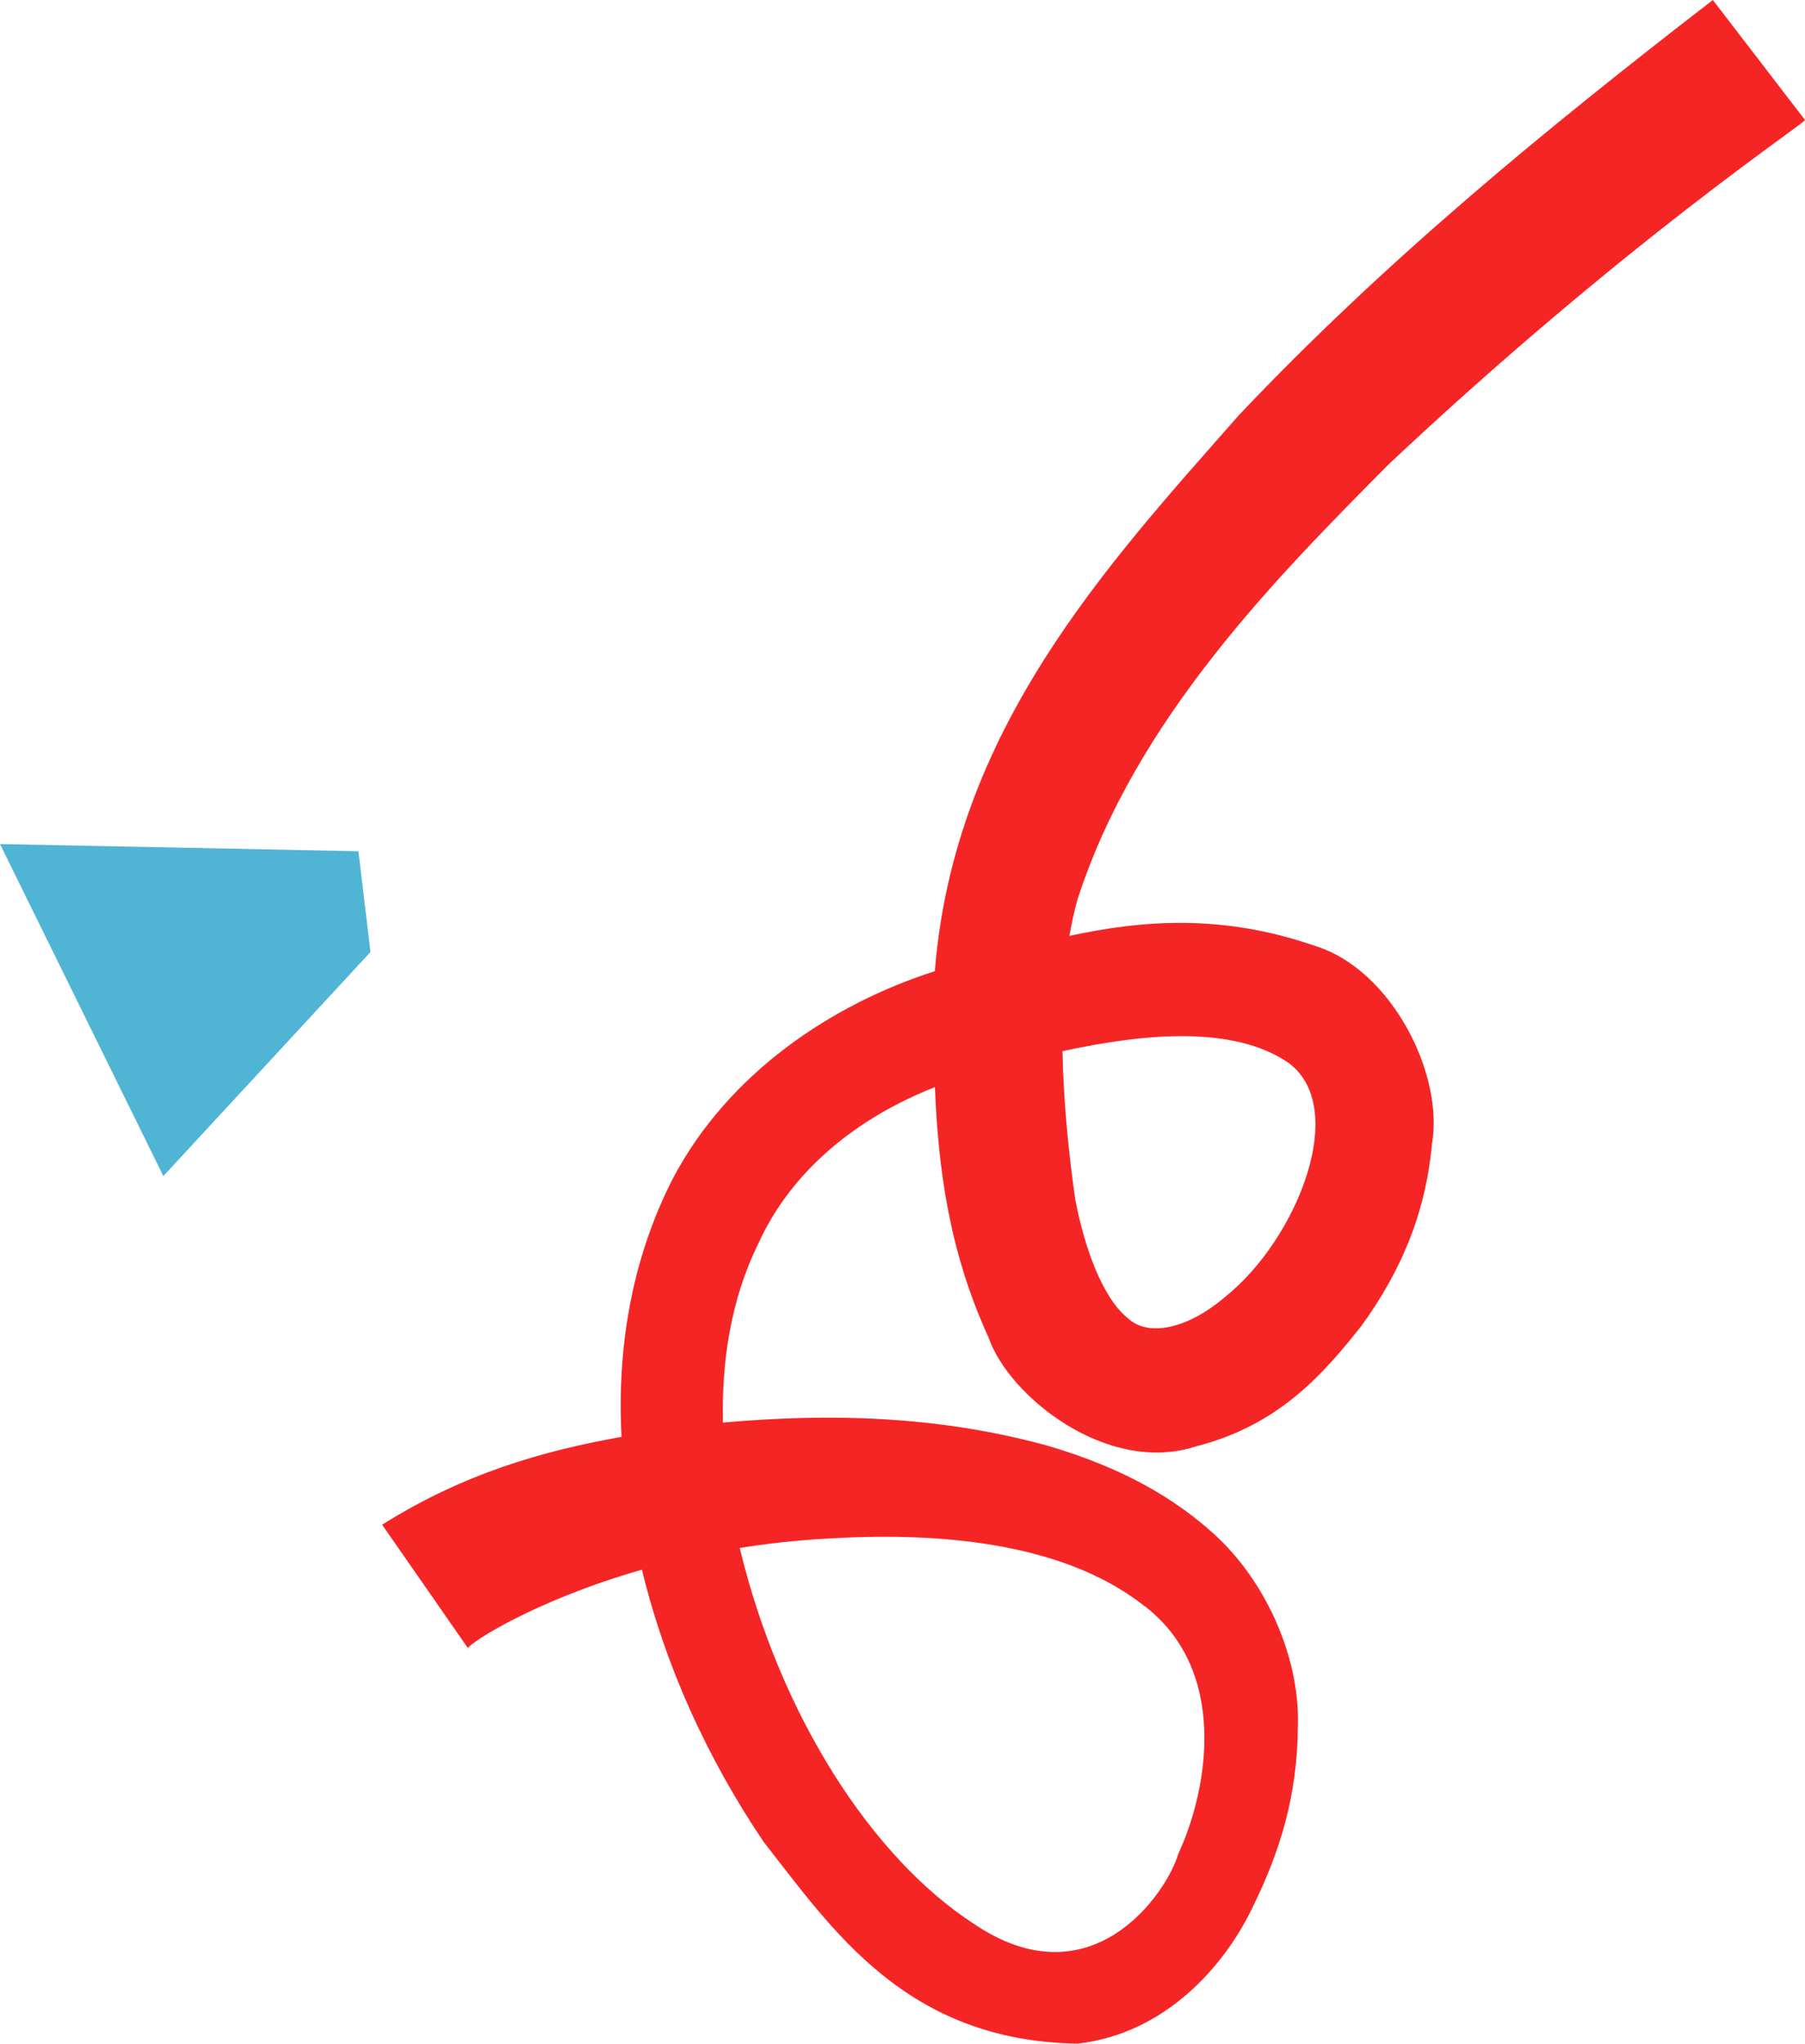
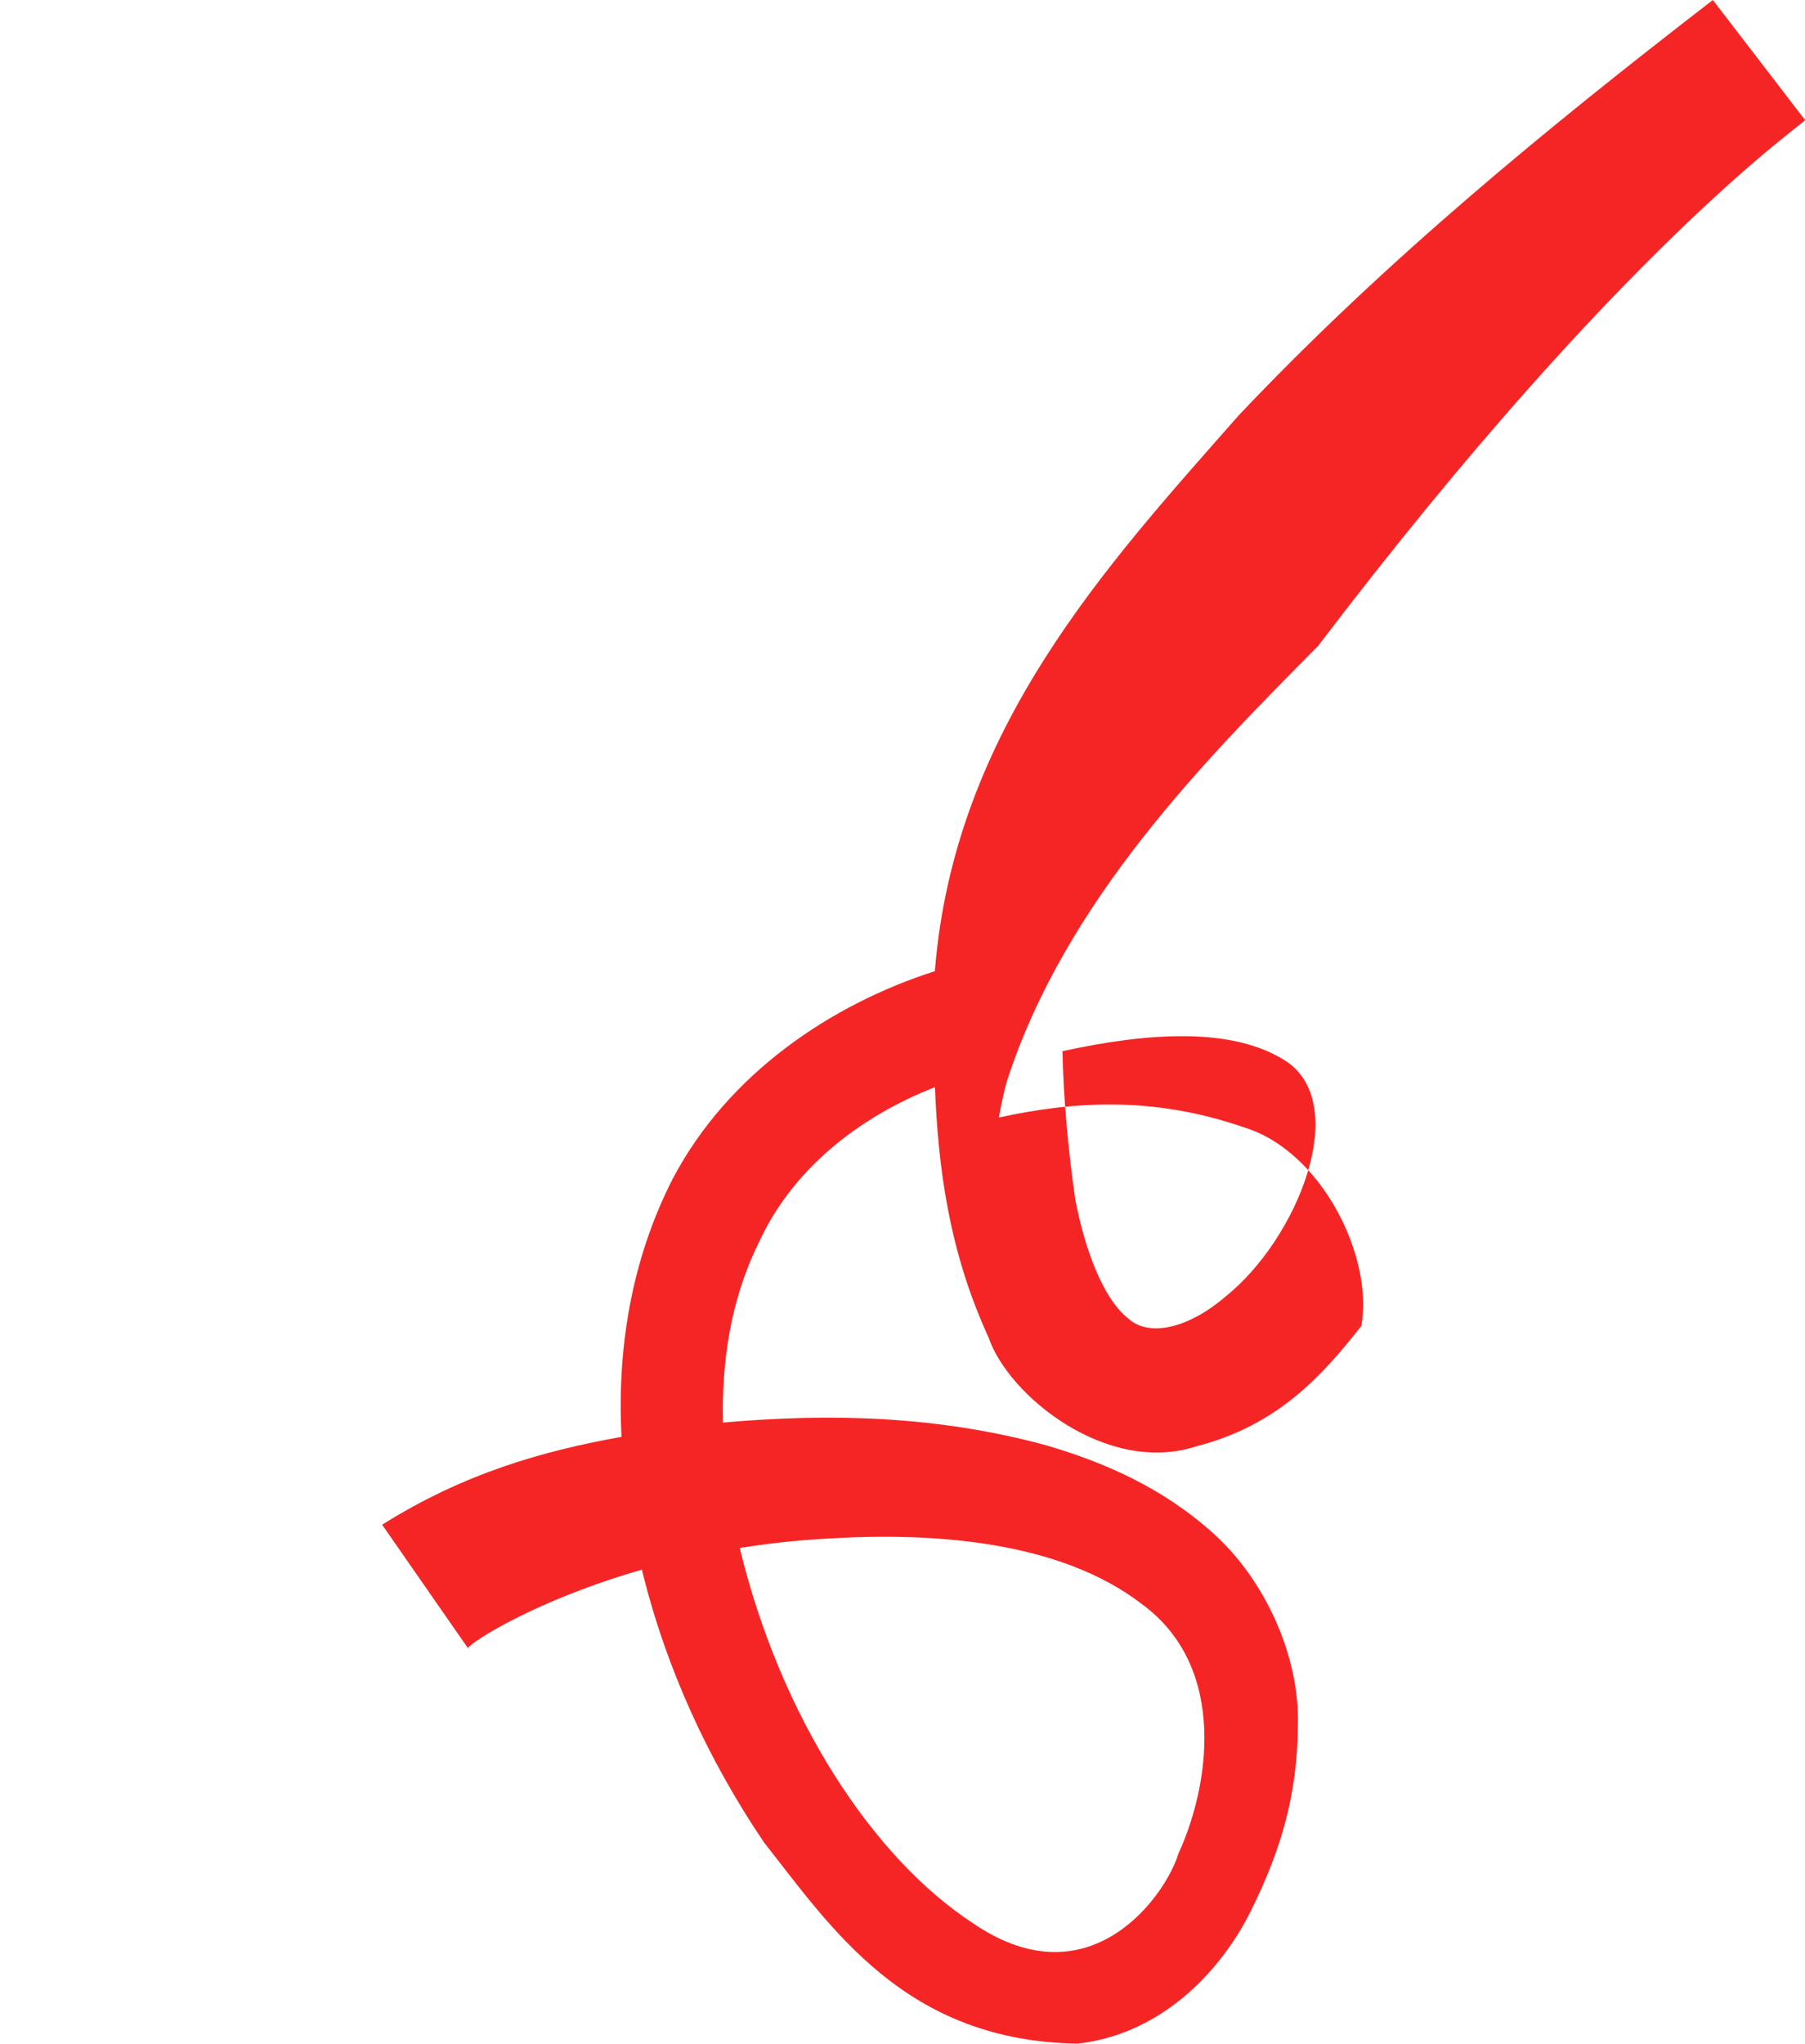
<svg xmlns="http://www.w3.org/2000/svg" version="1.1" x="0px" y="0px" width="80.712px" height="91.35px" viewBox="0 0 80.712 91.35" style="enable-background:new 0 0 80.712 91.35;" xml:space="preserve">
  <style type="text/css">
	.st0{fill:#5FBD8E;}
	.st1{fill:#F52526;}
	.st2{fill:#50B4D4;}
</style>
  <defs>
</defs>
  <g>
    <path class="st0" d="M20.948,73.707l-0.024-0.038C20.908,73.697,20.916,73.71,20.948,73.707z" />
-     <path class="st1" d="M55.398,18.558c-5.907,6.708-12.736,14.054-13.595,24.853c-4.608,1.474-9.23,4.554-11.717,9.271   c-1.899,3.714-2.494,7.719-2.294,11.545c-3.552,0.633-7.075,1.646-10.705,3.927l3.836,5.515c0.162-0.283,3.046-2.147,7.78-3.505   c1.068,4.373,2.935,8.448,5.453,12.181c3.034,3.852,6.328,8.889,14.031,9.005c3.989-0.454,6.584-3.551,7.77-5.984   c1.305-2.639,2.057-5.101,2.081-8.258c0.078-3.087-1.471-6.487-3.783-8.565c-2.307-2.076-4.929-3.189-7.453-3.932   c-4.913-1.341-9.73-1.442-14.475-1.022c-0.063-2.728,0.35-5.505,1.585-8.006c1.472-3.245,4.396-5.615,7.894-6.988   c0.144,3.519,0.602,7.284,2.4,11.193c0.889,2.61,5.303,6.159,9.275,4.865c3.669-0.937,5.647-3.175,7.392-5.381   c1.662-2.284,2.868-4.899,3.155-8.118c0.557-3.096-1.783-7.811-5.222-8.871c-4.164-1.446-7.742-1.149-10.985-0.449   c0.097-0.557,0.211-1.091,0.35-1.596c2.608-8.096,8.93-14.445,13.923-19.482C72.675,10.811,80.802,5.453,80.711,5.362L76.592,0   C69.229,5.679,61.946,11.638,55.398,18.558z M51.07,71.708c3.917,2.884,2.95,8.297,1.619,11.157   c-0.523,1.78-3.907,6.708-9.183,3.103c-4.499-2.941-8.6-9.217-10.429-16.774c1.217-0.195,2.507-0.342,3.861-0.416   C41.703,68.479,47.367,68.86,51.07,71.708z M57.557,47.468c2.838,1.978,0.443,7.923-2.747,10.479   c-1.681,1.447-3.444,1.829-4.358,0.991c-1.147-0.9-1.96-3.159-2.373-5.335c-0.301-2.104-0.524-4.394-0.57-6.615   C51.241,46.171,55.136,45.857,57.557,47.468z" />
+     <path class="st1" d="M55.398,18.558c-5.907,6.708-12.736,14.054-13.595,24.853c-4.608,1.474-9.23,4.554-11.717,9.271   c-1.899,3.714-2.494,7.719-2.294,11.545c-3.552,0.633-7.075,1.646-10.705,3.927l3.836,5.515c0.162-0.283,3.046-2.147,7.78-3.505   c1.068,4.373,2.935,8.448,5.453,12.181c3.034,3.852,6.328,8.889,14.031,9.005c3.989-0.454,6.584-3.551,7.77-5.984   c1.305-2.639,2.057-5.101,2.081-8.258c0.078-3.087-1.471-6.487-3.783-8.565c-2.307-2.076-4.929-3.189-7.453-3.932   c-4.913-1.341-9.73-1.442-14.475-1.022c-0.063-2.728,0.35-5.505,1.585-8.006c1.472-3.245,4.396-5.615,7.894-6.988   c0.144,3.519,0.602,7.284,2.4,11.193c0.889,2.61,5.303,6.159,9.275,4.865c3.669-0.937,5.647-3.175,7.392-5.381   c0.557-3.096-1.783-7.811-5.222-8.871c-4.164-1.446-7.742-1.149-10.985-0.449   c0.097-0.557,0.211-1.091,0.35-1.596c2.608-8.096,8.93-14.445,13.923-19.482C72.675,10.811,80.802,5.453,80.711,5.362L76.592,0   C69.229,5.679,61.946,11.638,55.398,18.558z M51.07,71.708c3.917,2.884,2.95,8.297,1.619,11.157   c-0.523,1.78-3.907,6.708-9.183,3.103c-4.499-2.941-8.6-9.217-10.429-16.774c1.217-0.195,2.507-0.342,3.861-0.416   C41.703,68.479,47.367,68.86,51.07,71.708z M57.557,47.468c2.838,1.978,0.443,7.923-2.747,10.479   c-1.681,1.447-3.444,1.829-4.358,0.991c-1.147-0.9-1.96-3.159-2.373-5.335c-0.301-2.104-0.524-4.394-0.57-6.615   C51.241,46.171,55.136,45.857,57.557,47.468z" />
  </g>
-   <polygon class="st2" points="16.566,42.555 7.304,52.571 0,37.729 16.027,38.05 " />
</svg>